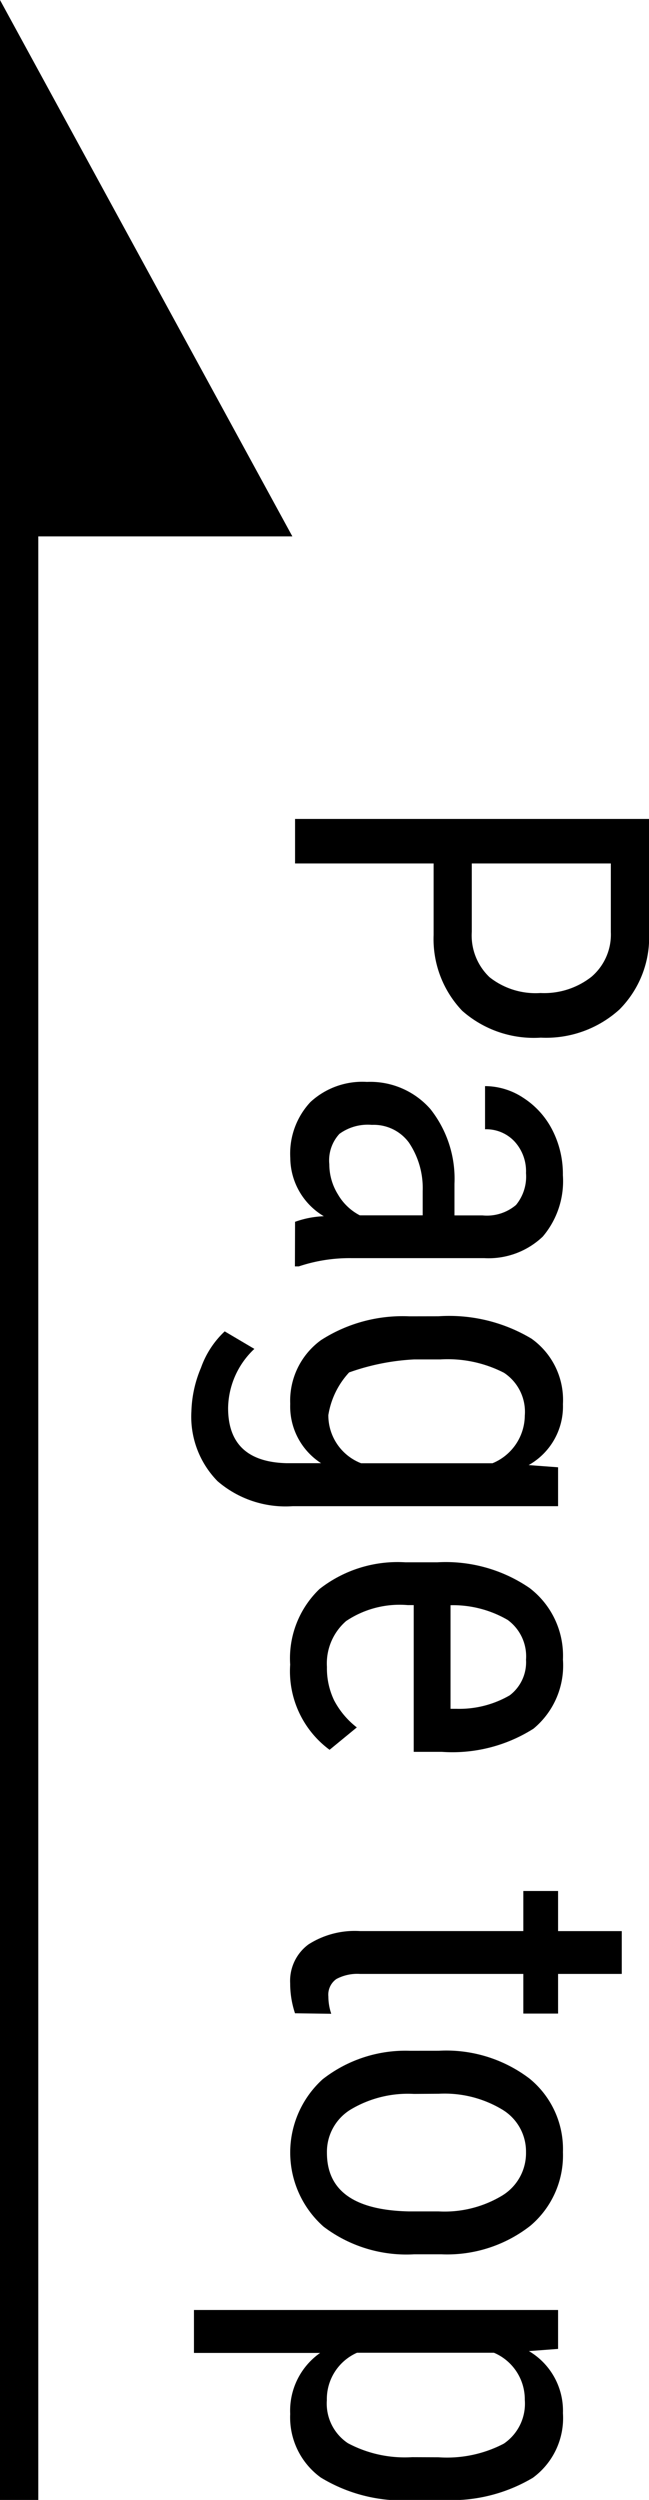
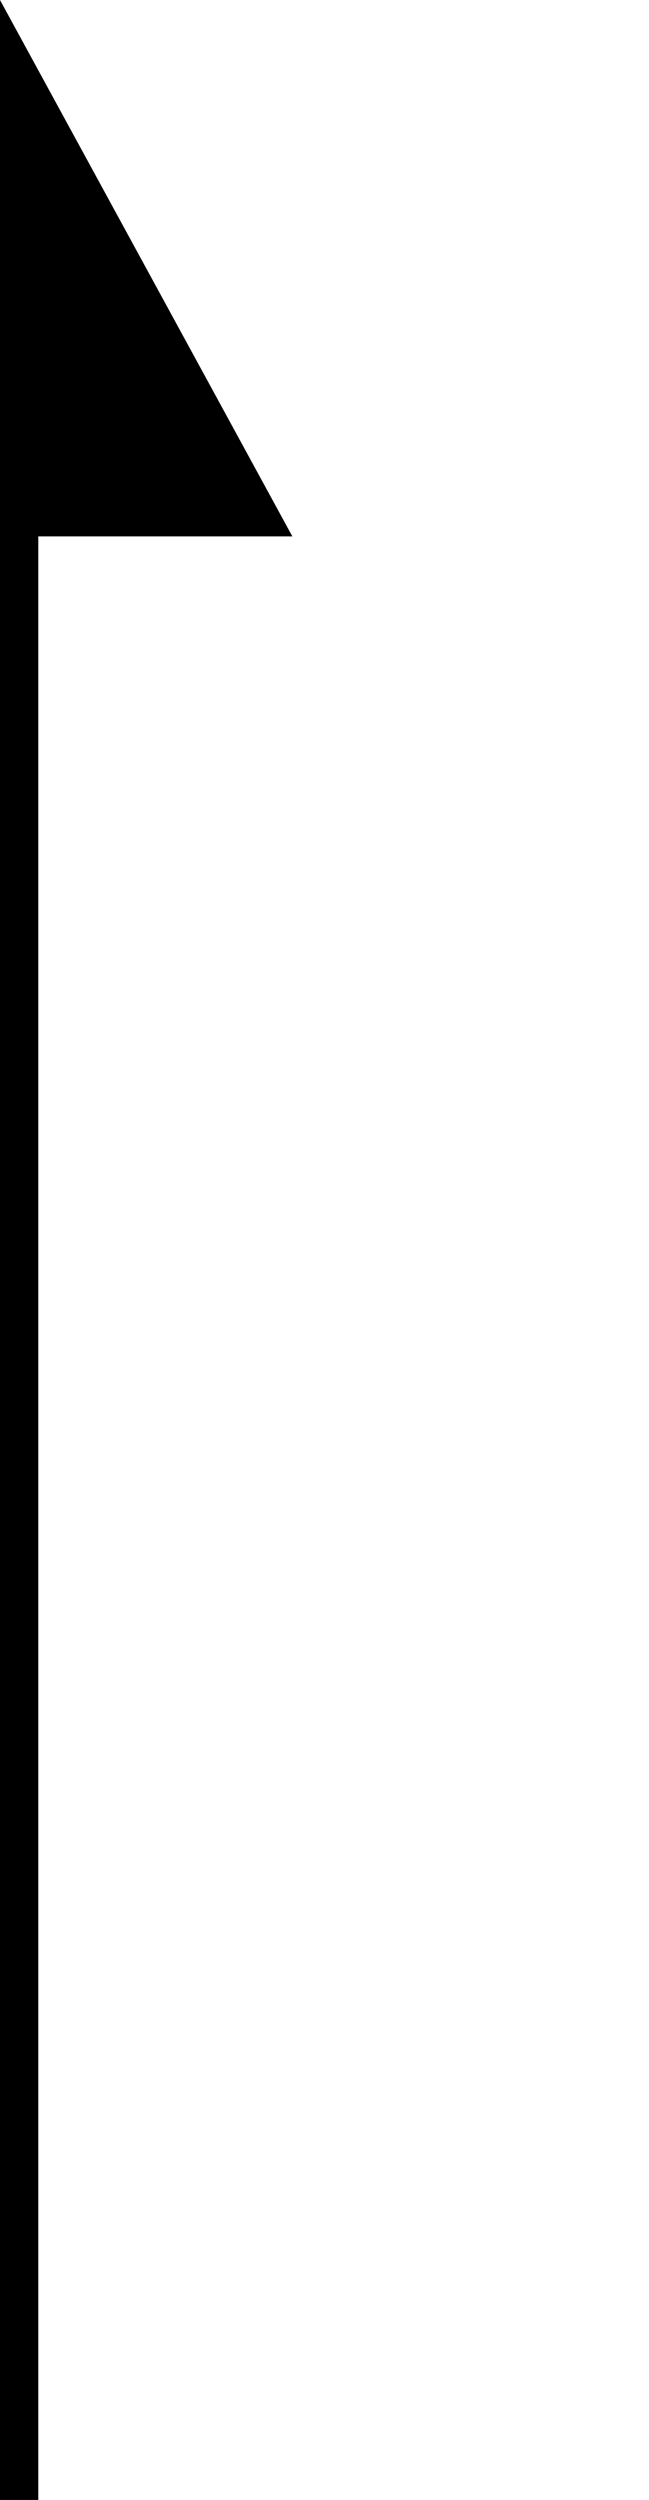
<svg xmlns="http://www.w3.org/2000/svg" width="22.563" height="86.875" viewBox="0 0 22.563 86.875">
  <g data-name="グループ 190">
-     <path data-name="パス 518" d="M15.075 30.006h-4.817v-1.547h12.305v3.921a3.55 3.55 0 01-1.027 2.7 3.794 3.794 0 01-2.734.979 3.759 3.759 0 01-2.734-.934 3.612 3.612 0 01-.993-2.633zm1.327 0v2.374a2 2 0 00.618 1.579 2.579 2.579 0 001.77.549 2.659 2.659 0 001.773-.564 1.929 1.929 0 00.673-1.555v-2.383zm-6.144 12.453a3.29 3.29 0 011-.194 2.375 2.375 0 01-1.166-2.028 2.622 2.622 0 01.7-1.94 2.657 2.657 0 011.965-.7 2.779 2.779 0 012.206.944 3.9 3.9 0 01.837 2.595v1.1h.974a1.563 1.563 0 001.166-.363 1.553 1.553 0 00.347-1.107 1.53 1.53 0 00-.4-1.1 1.344 1.344 0 00-1.024-.423v-1.5a2.423 2.423 0 011.343.416 2.885 2.885 0 011 1.116 3.348 3.348 0 01.363 1.564 2.977 2.977 0 01-.7 2.134 2.729 2.729 0 01-2.033.748h-4.614a5.569 5.569 0 00-1.834.287h-.135zm1.191-2a1.982 1.982 0 00.3 1.048 1.876 1.876 0 00.761.727h2.185v-.845a2.831 2.831 0 00-.478-1.682 1.516 1.516 0 00-1.289-.617 1.672 1.672 0 00-1.128.313 1.359 1.359 0 00-.351 1.056zm3.795 5.282a5.569 5.569 0 013.233.778 2.613 2.613 0 011.094 2.273 2.338 2.338 0 01-1.192 2.121l1.023.076v1.352h-9.229a3.621 3.621 0 01-2.61-.869 3.2 3.2 0 01-.909-2.426 4.165 4.165 0 01.334-1.517 3.186 3.186 0 01.824-1.263l1.031.609a2.875 2.875 0 00-.913 2.054q0 1.868 2.037 1.918h1.196a2.345 2.345 0 01-1.073-2.062 2.6 2.6 0 011.069-2.214 5.24 5.24 0 013.072-.828zm-.849 1.5a7.9 7.9 0 00-2.258.452 2.843 2.843 0 00-.722 1.483 1.786 1.786 0 001.139 1.673h4.568a1.809 1.809 0 001.123-1.656 1.626 1.626 0 00-.722-1.487 4.279 4.279 0 00-2.216-.465zm-4.307 10.6a3.336 3.336 0 011.018-2.62 4.4 4.4 0 012.988-.93h1.108a5.154 5.154 0 013.207.892 2.959 2.959 0 011.162 2.489 2.85 2.85 0 01-1.023 2.4 5.256 5.256 0 01-3.185.806h-.98v-5.1h-.211a3.336 3.336 0 00-2.138.554 1.952 1.952 0 00-.668 1.593 2.584 2.584 0 00.249 1.162 2.887 2.887 0 00.79.942l-.947.778a3.393 3.393 0 01-1.369-2.971zm8.2-.169a1.568 1.568 0 00-.638-1.378 3.787 3.787 0 00-1.987-.512v3.6h.2a3.494 3.494 0 001.859-.469 1.446 1.446 0 00.565-1.246zm3.328 10.923h-2.214v1.378h-1.208v-1.378h-5.678a1.544 1.544 0 00-.821.177.664.664 0 00-.279.608 1.89 1.89 0 00.1.6l-1.26-.017a3.285 3.285 0 01-.168-1.04 1.573 1.573 0 01.634-1.352 2.987 2.987 0 011.792-.465h5.68v-1.393h1.208v1.394h2.214zm-6.363 2.67a4.781 4.781 0 013.157.968 3.162 3.162 0 011.161 2.556 3.2 3.2 0 01-1.132 2.557 4.692 4.692 0 01-3.085.993h-.963a4.764 4.764 0 01-3.144-.963 3.44 3.44 0 01-.034-5.117 4.665 4.665 0 013.042-.993zm-.862 1.5a3.875 3.875 0 00-2.218.554 1.722 1.722 0 00-.807 1.492q0 1.978 2.857 2.037h1.03a3.877 3.877 0 002.218-.558 1.728 1.728 0 00.816-1.5 1.7 1.7 0 00-.816-1.475 3.883 3.883 0 00-2.208-.556zm0 14.114a5.471 5.471 0 01-3.237-.782 2.58 2.58 0 01-1.065-2.21 2.452 2.452 0 011.04-2.121H6.743v-1.492h12.659v1.352l-1.014.076a2.407 2.407 0 011.183 2.157 2.573 2.573 0 01-1.048 2.247 5.542 5.542 0 01-3.135.769zm.854-1.487a4.264 4.264 0 002.269-.473 1.678 1.678 0 00.731-1.521 1.761 1.761 0 00-1.074-1.639h-4.758a1.764 1.764 0 00-1.05 1.651 1.654 1.654 0 00.731 1.492 4.2 4.2 0 002.235.486z" />
    <path data-name="パス 517" d="M1.331 86.875H0V8.321h1.331z" />
-     <path data-name="パス 517" d="M0 0v18.64h10.164z" />
+     <path data-name="パス 517" d="M0 0v18.64h10.164" />
  </g>
</svg>